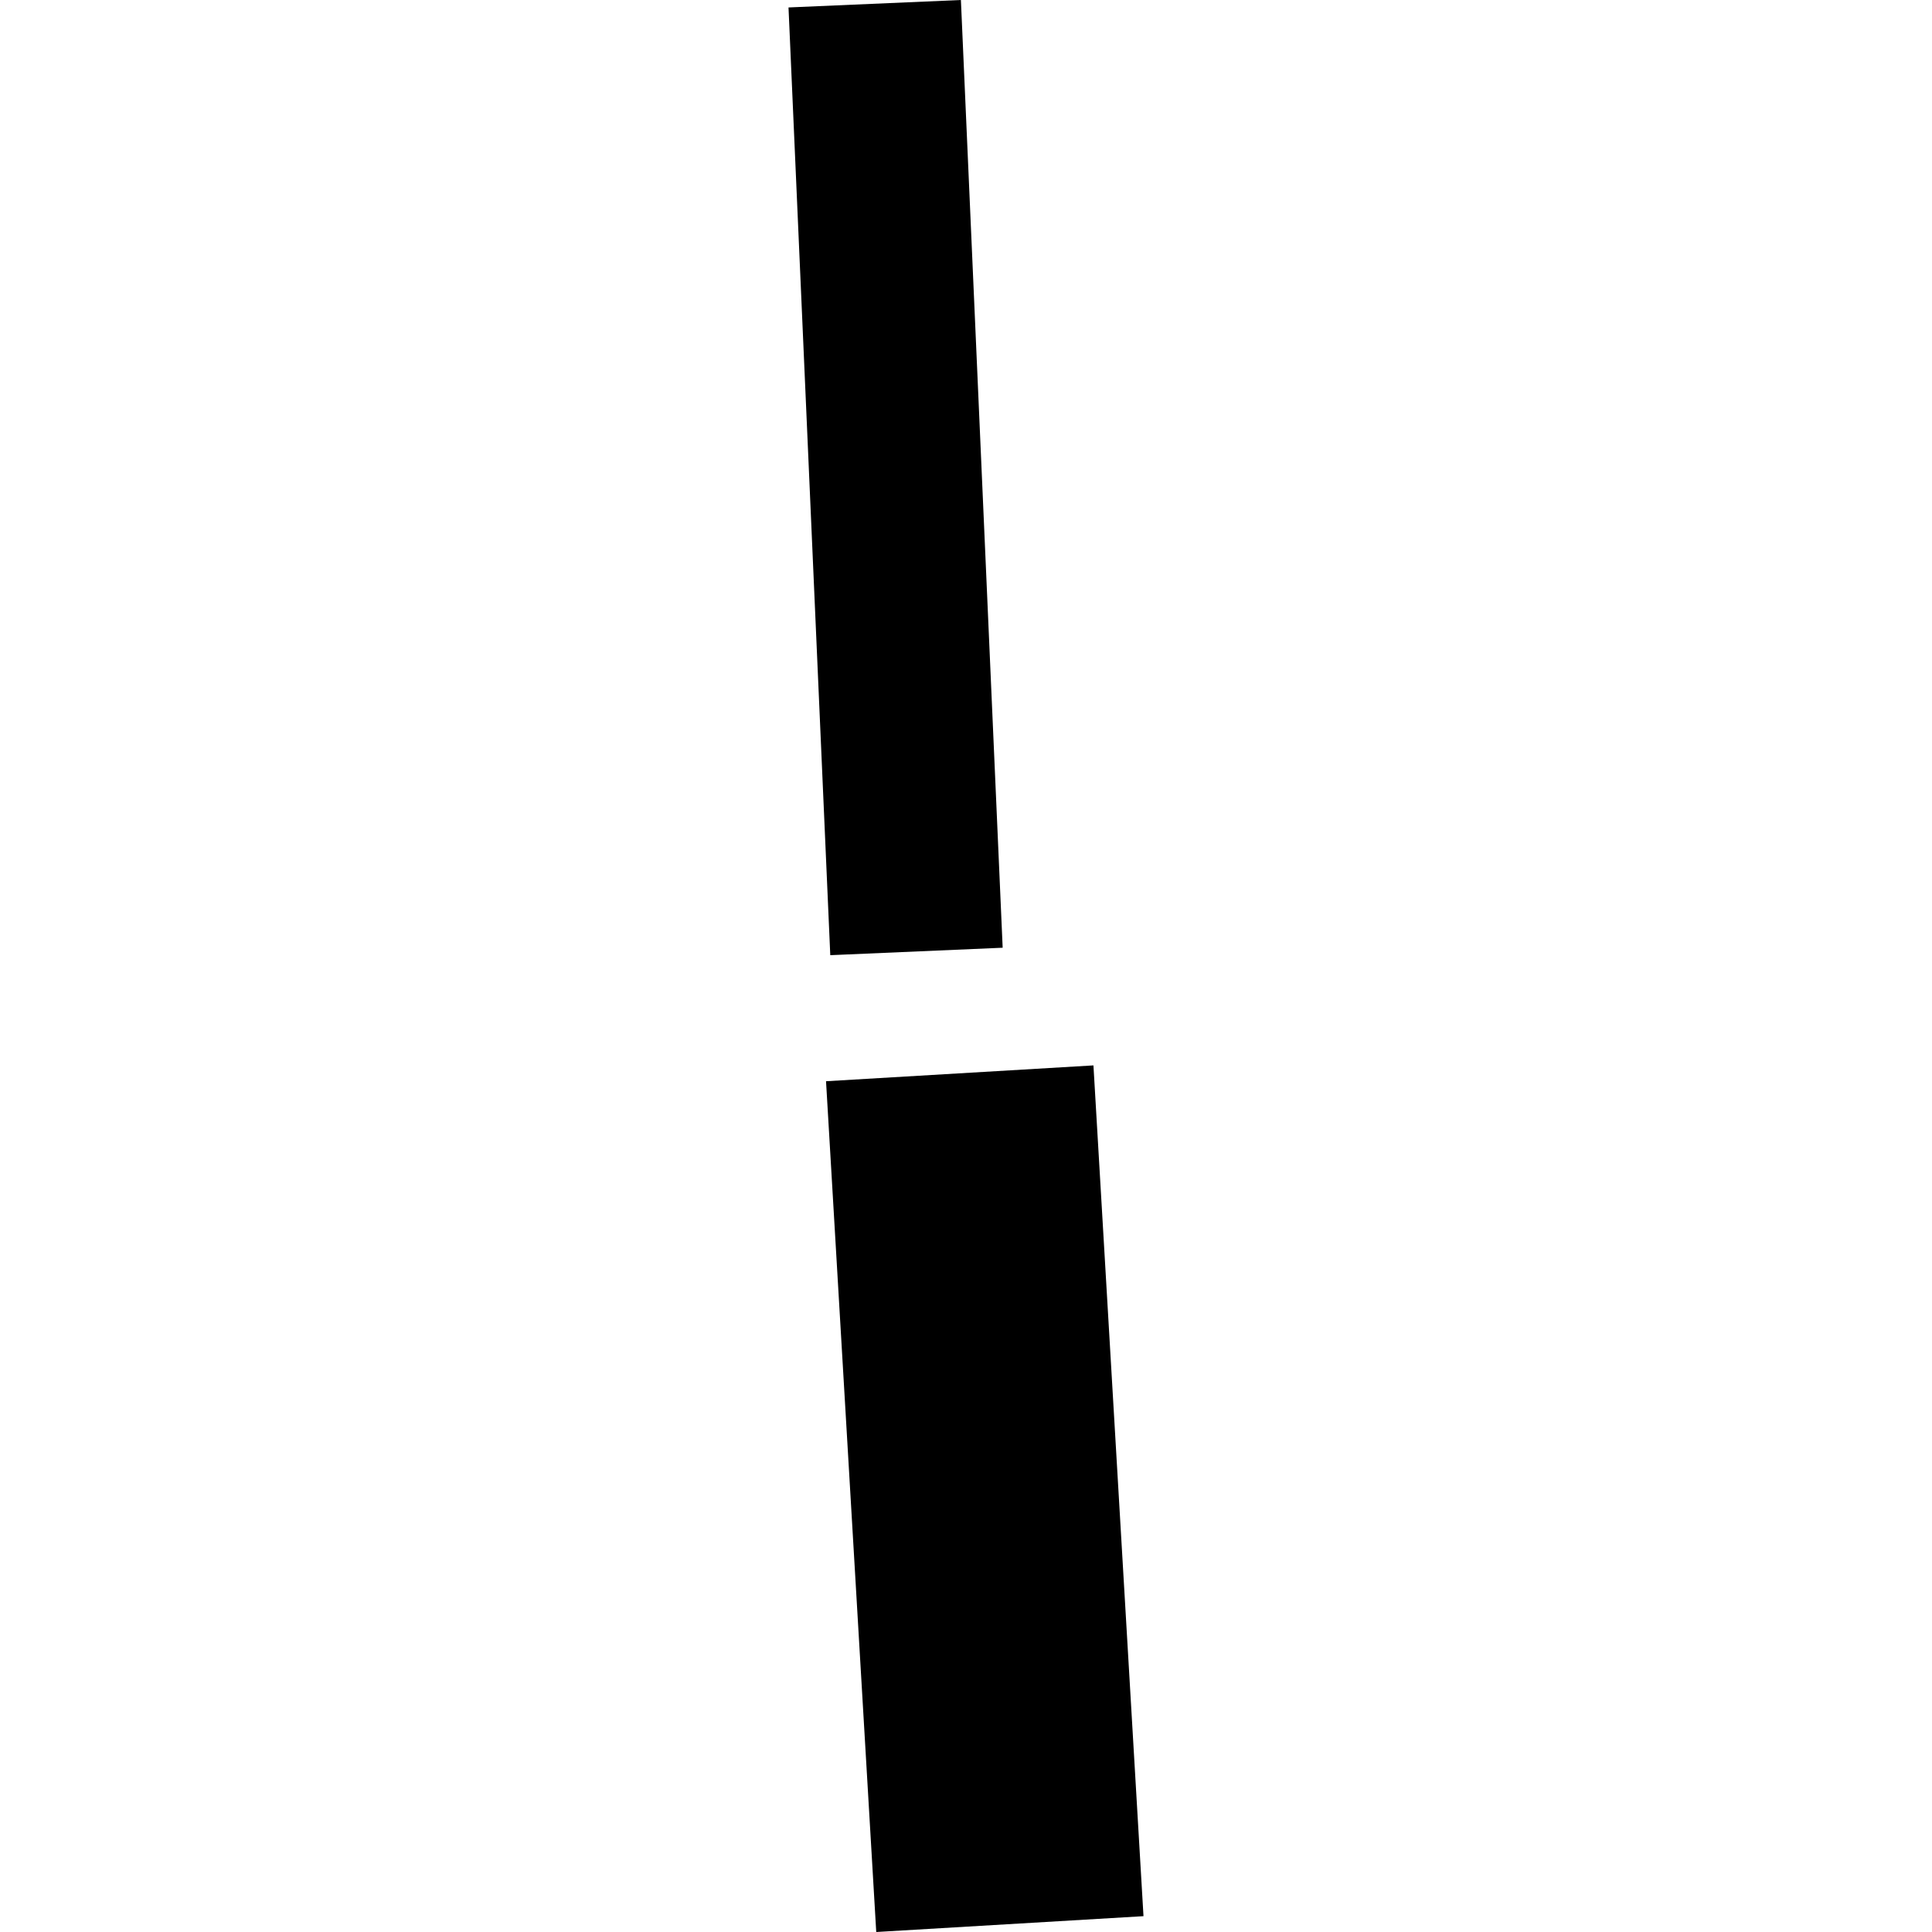
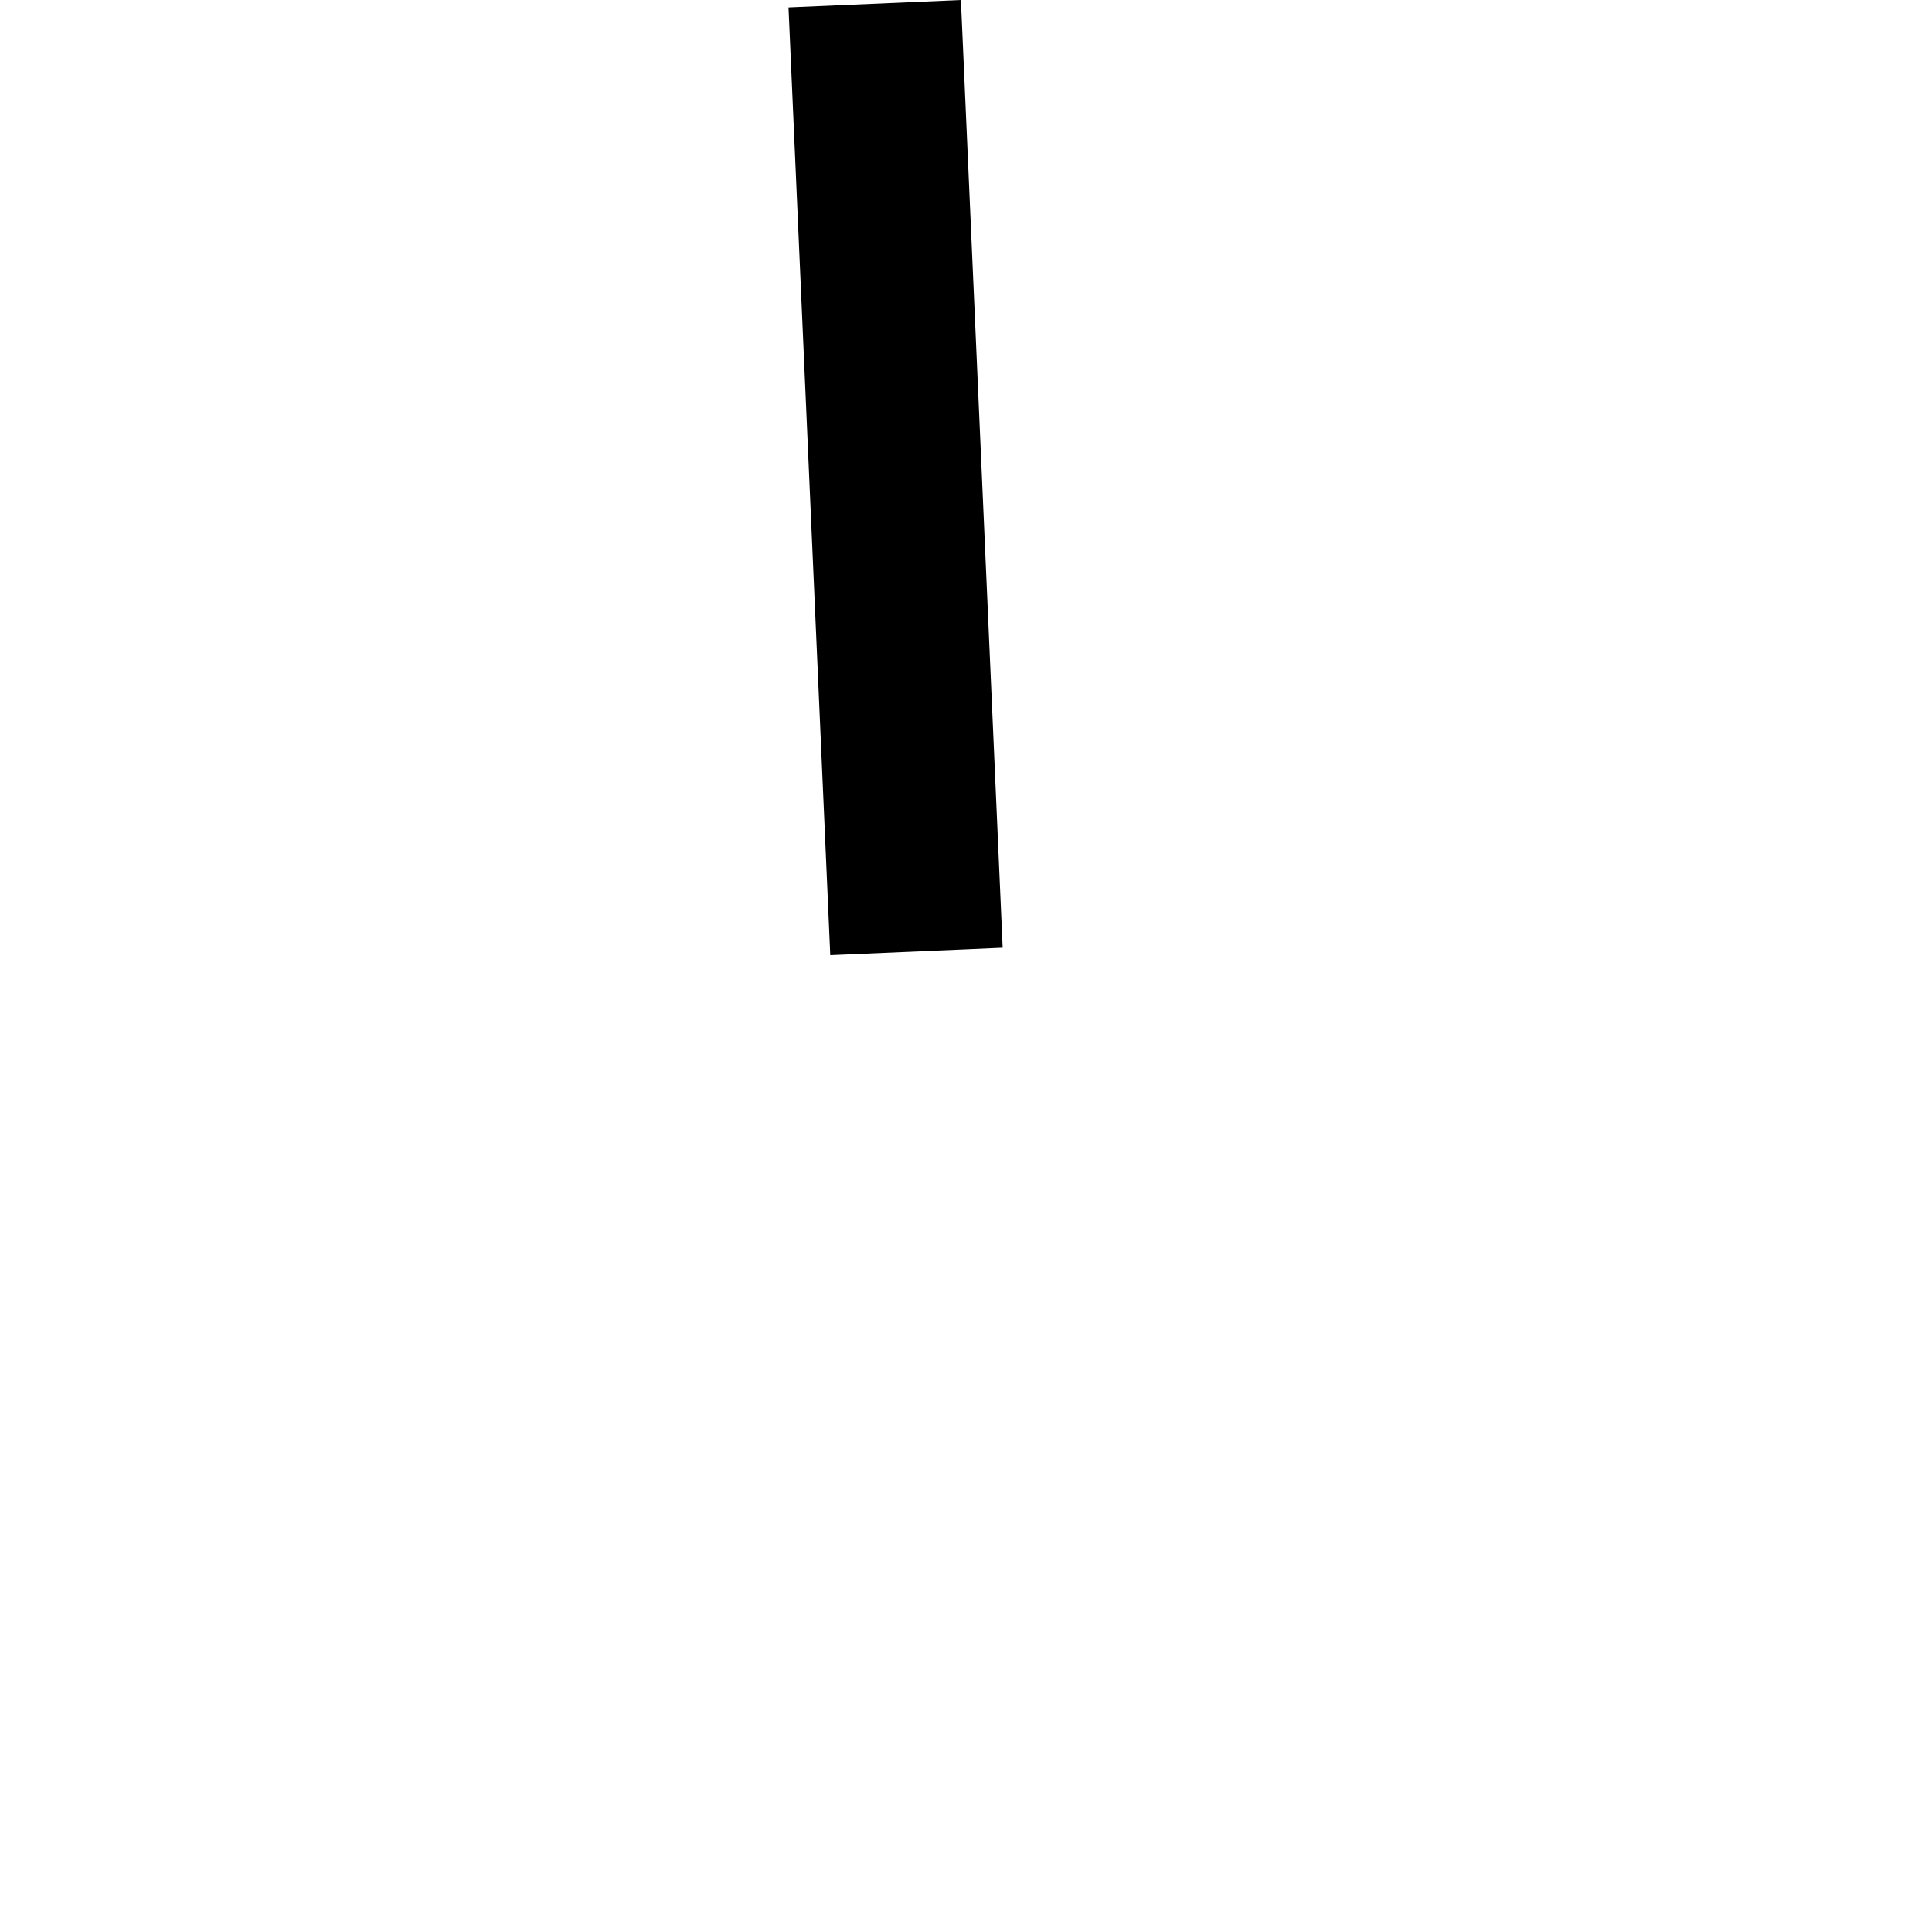
<svg xmlns="http://www.w3.org/2000/svg" height="288pt" version="1.1" viewBox="0 0 288 288" width="288pt">
  <defs>
    <style type="text/css">
*{stroke-linecap:butt;stroke-linejoin:round;}
  </style>
  </defs>
  <g id="figure_1">
    <g id="patch_1">
      <path d="M 0 288  L 288 288  L 288 0  L 0 0  z " style="fill:none;opacity:0;" />
    </g>
    <g id="axes_1">
      <g id="PatchCollection_1">
-         <path clip-path="url(#p94fc601666)" d="M 162.997 158.817  L 170.458 285.641  L 130.62 288  L 123.135 161.177  L 162.997 158.817  " />
        <path clip-path="url(#p94fc601666)" d="M 117.542 1.111  L 143.24 0  L 149.466 141.276  L 123.768 142.387  L 117.542 1.111  " />
      </g>
    </g>
  </g>
  <defs>
    <clipPath id="p94fc601666">
      <rect height="288" width="52.915" x="117.542" y="0" />
    </clipPath>
  </defs>
</svg>